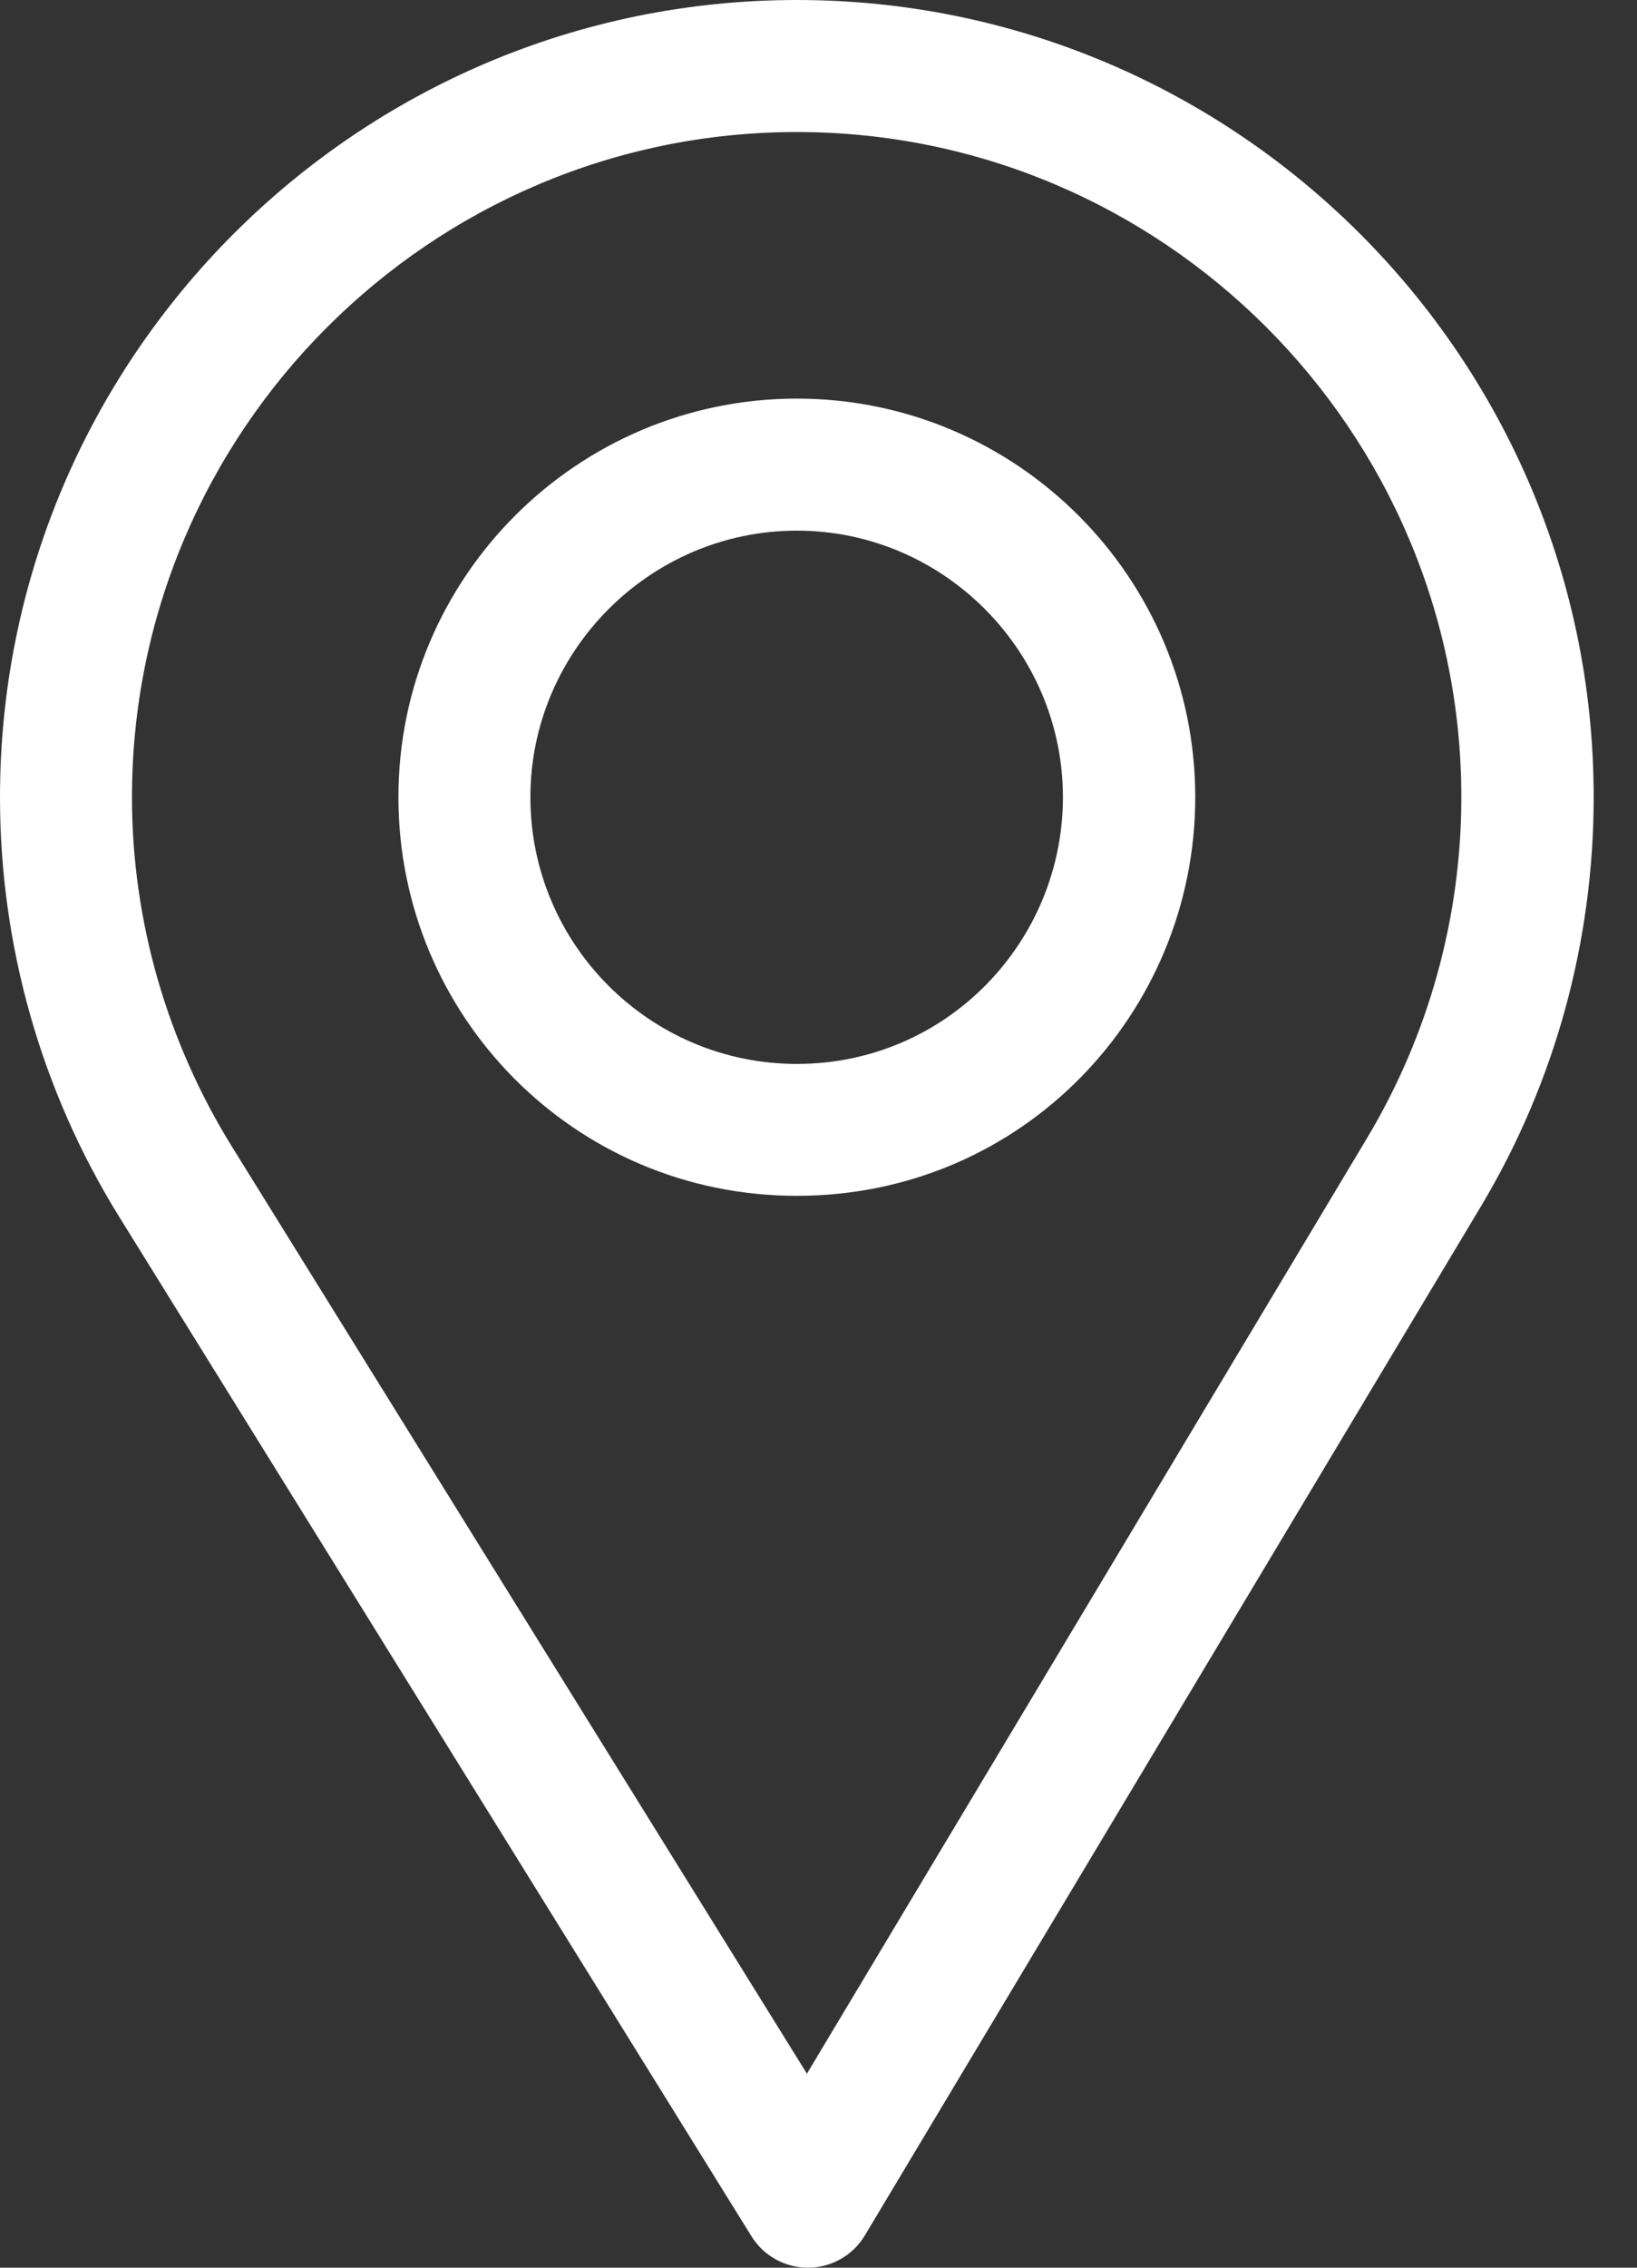
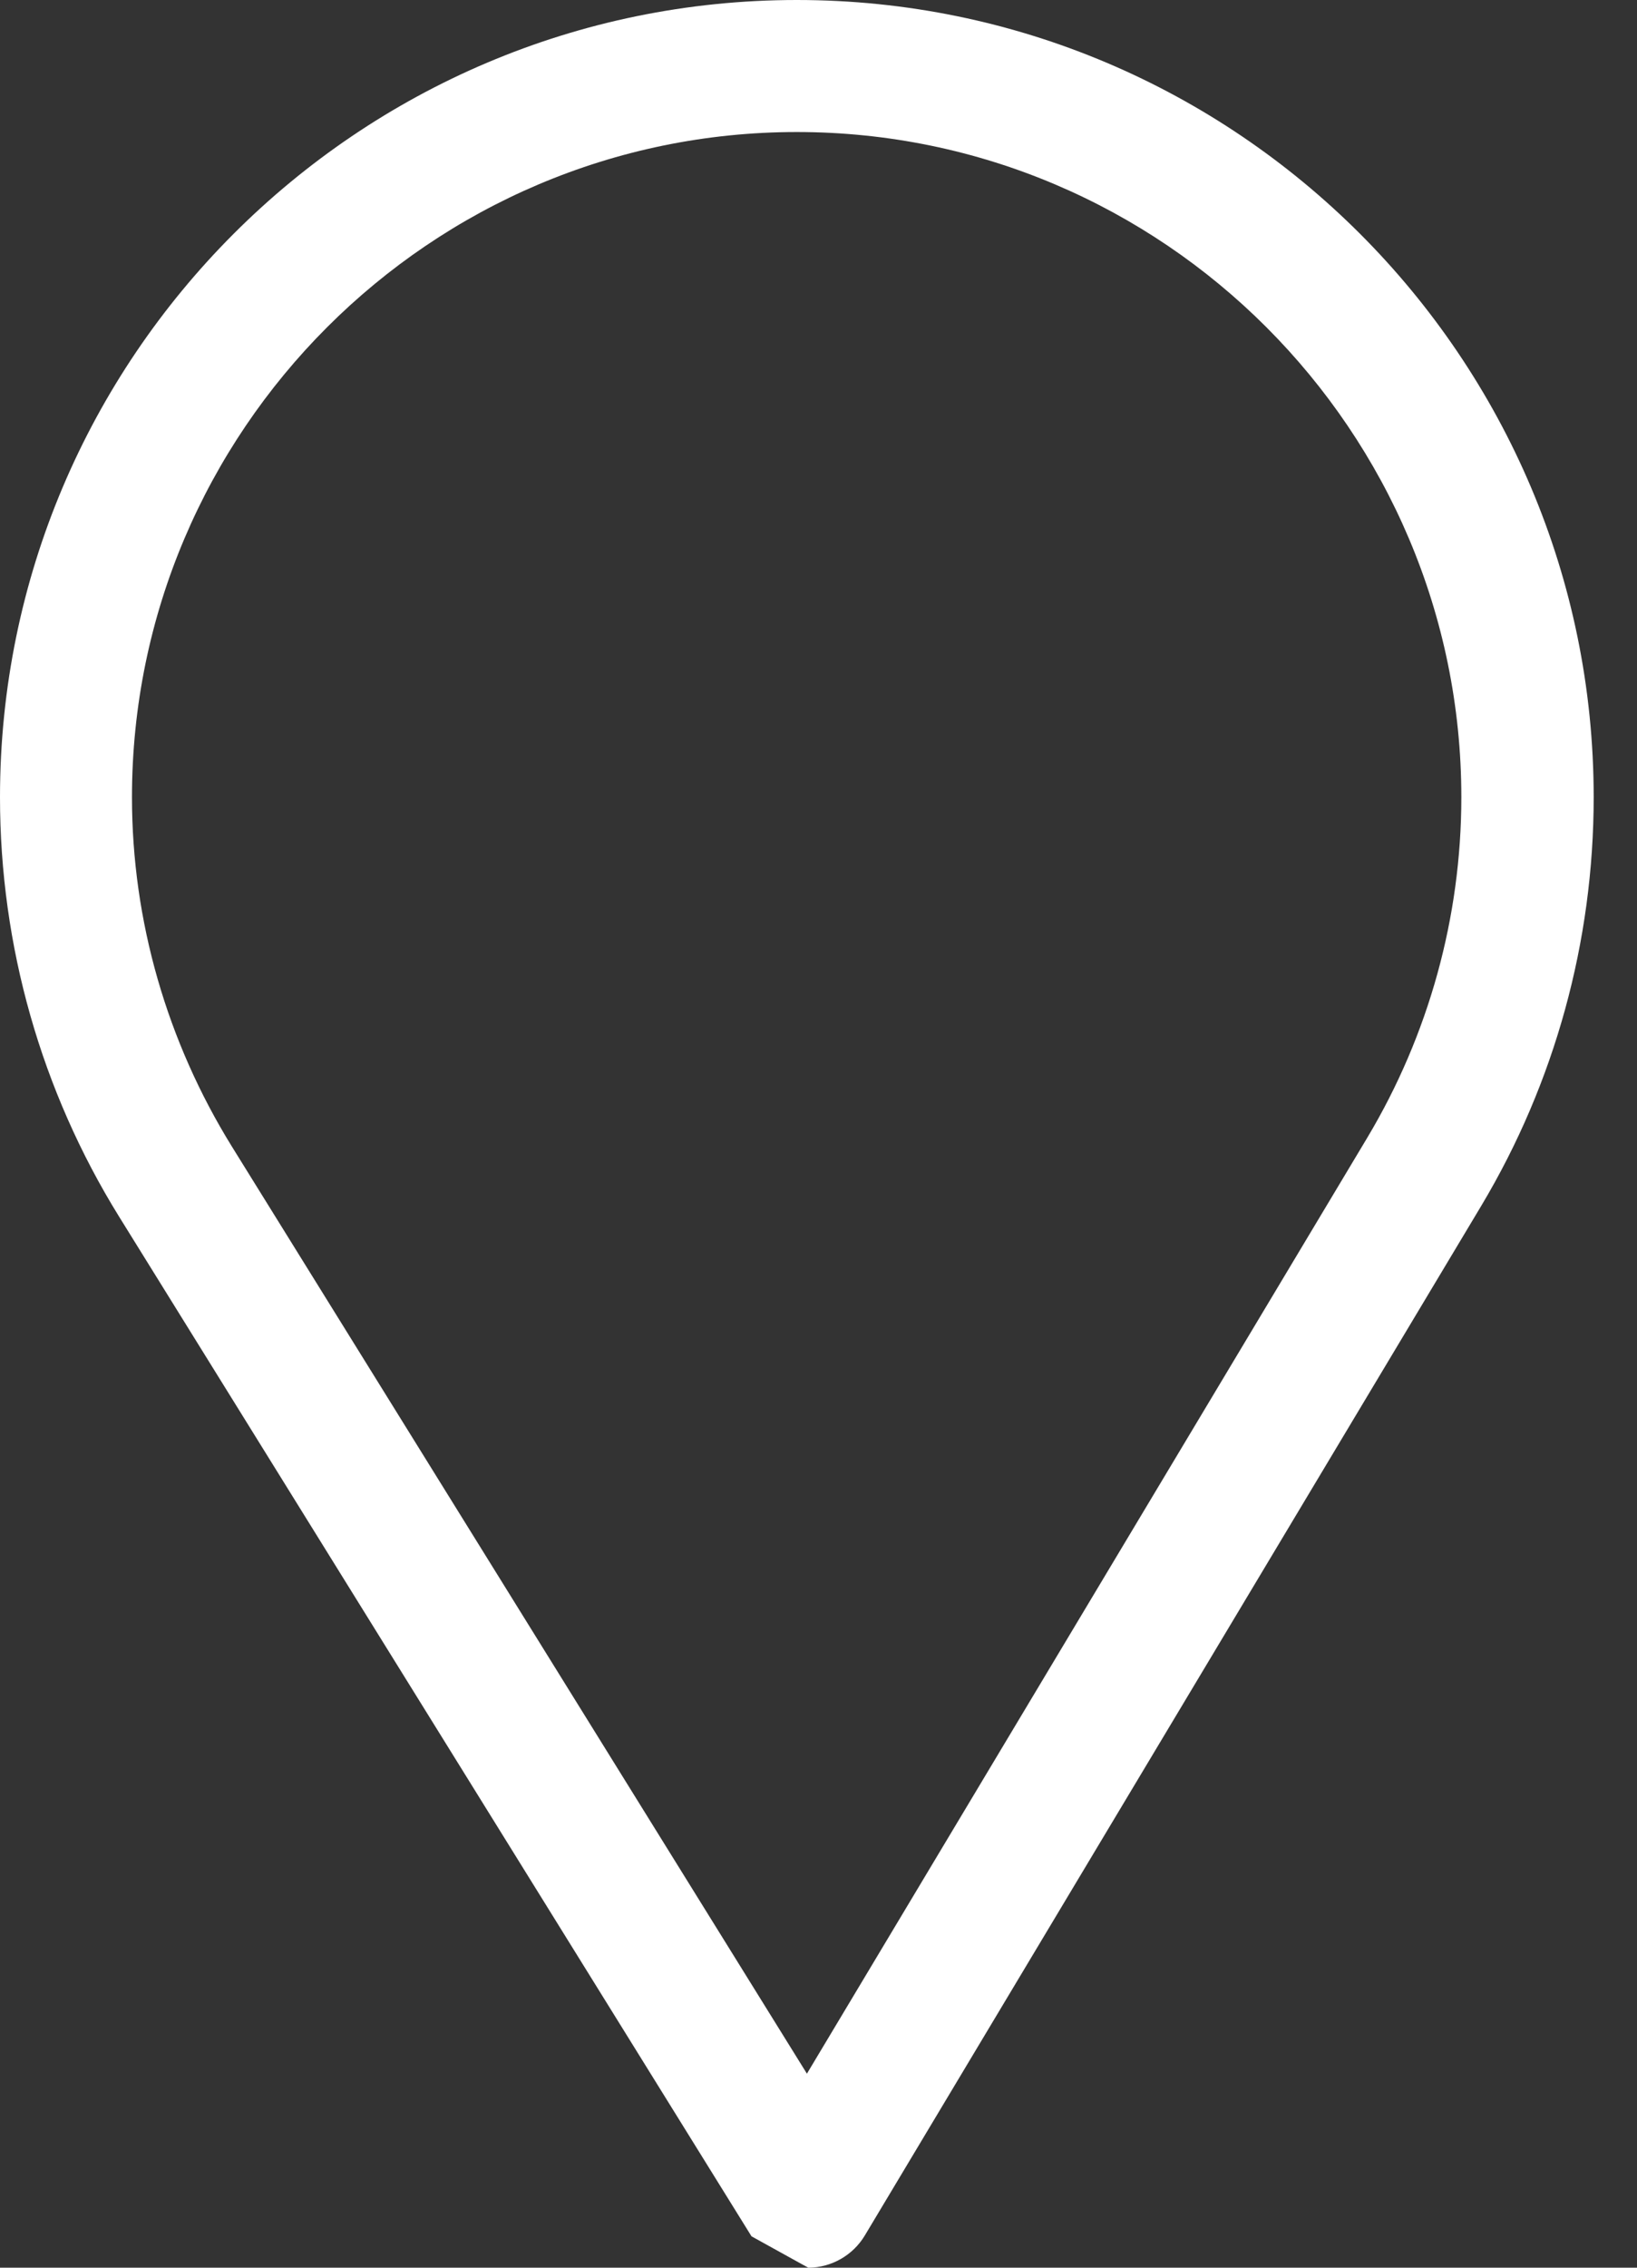
<svg xmlns="http://www.w3.org/2000/svg" width="13" height="18" viewBox="0 0 13 18" fill="none">
  <rect x="0" y="0" width="13" height="18" fill="#333333" stroke="none" />
-   <path d="M6.328 0C2.839 0 0 2.839 0 6.328C0 7.507 0.327 8.658 0.945 9.656L5.968 17.751C6.064 17.906 6.234 18 6.416 18C6.417 18 6.419 18 6.42 18C6.604 17.999 6.774 17.901 6.868 17.744L11.764 9.57C12.348 8.593 12.656 7.472 12.656 6.328C12.656 2.839 9.817 0 6.328 0ZM10.859 9.029L6.408 16.46L1.841 9.1C1.327 8.269 1.048 7.311 1.048 6.328C1.048 3.42 3.42 1.048 6.328 1.048C9.236 1.048 11.605 3.42 11.605 6.328C11.605 7.282 11.345 8.216 10.859 9.029Z" fill="white" />
-   <path d="M6.328 3.164C4.583 3.164 3.164 4.583 3.164 6.328C3.164 8.062 4.56 9.492 6.328 9.492C8.118 9.492 9.492 8.043 9.492 6.328C9.492 4.583 8.073 3.164 6.328 3.164ZM6.328 8.445C5.159 8.445 4.212 7.494 4.212 6.328C4.212 5.165 5.165 4.212 6.328 4.212C7.491 4.212 8.441 5.165 8.441 6.328C8.441 7.477 7.516 8.445 6.328 8.445Z" fill="white" />
+   <path d="M6.328 0C2.839 0 0 2.839 0 6.328C0 7.507 0.327 8.658 0.945 9.656L5.968 17.751C6.417 18 6.419 18 6.42 18C6.604 17.999 6.774 17.901 6.868 17.744L11.764 9.57C12.348 8.593 12.656 7.472 12.656 6.328C12.656 2.839 9.817 0 6.328 0ZM10.859 9.029L6.408 16.46L1.841 9.1C1.327 8.269 1.048 7.311 1.048 6.328C1.048 3.42 3.42 1.048 6.328 1.048C9.236 1.048 11.605 3.42 11.605 6.328C11.605 7.282 11.345 8.216 10.859 9.029Z" fill="white" />
</svg>